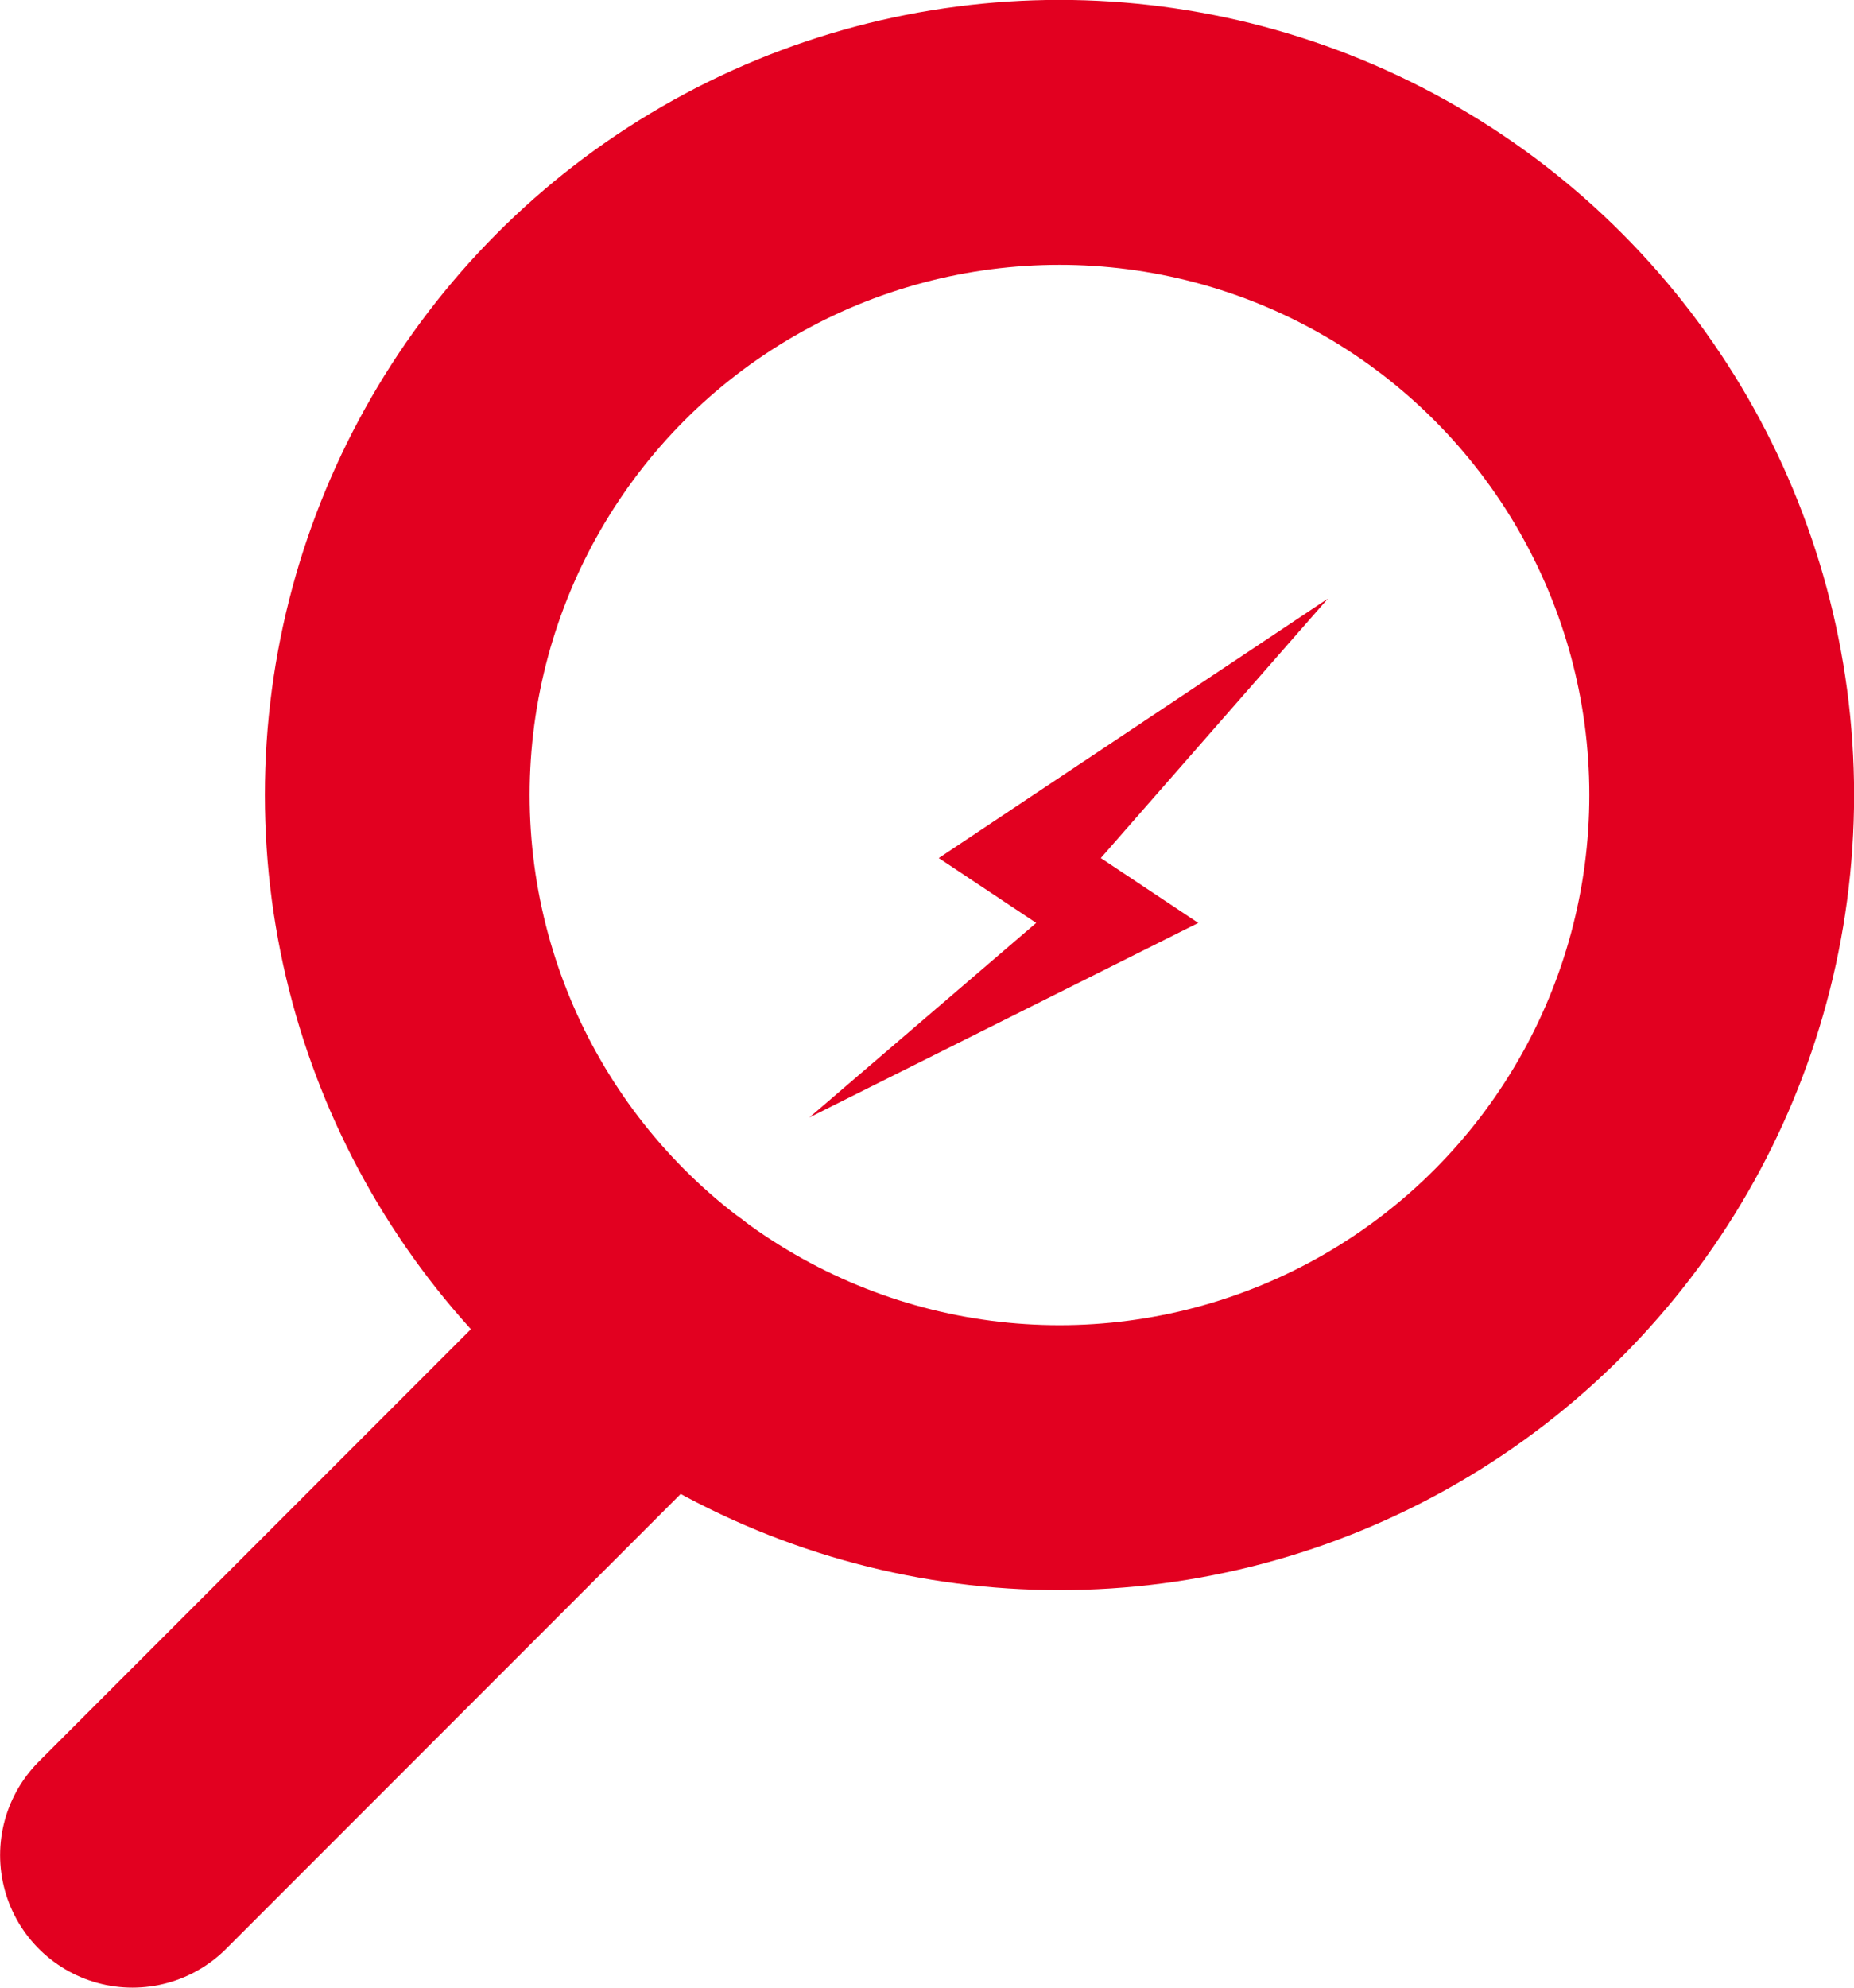
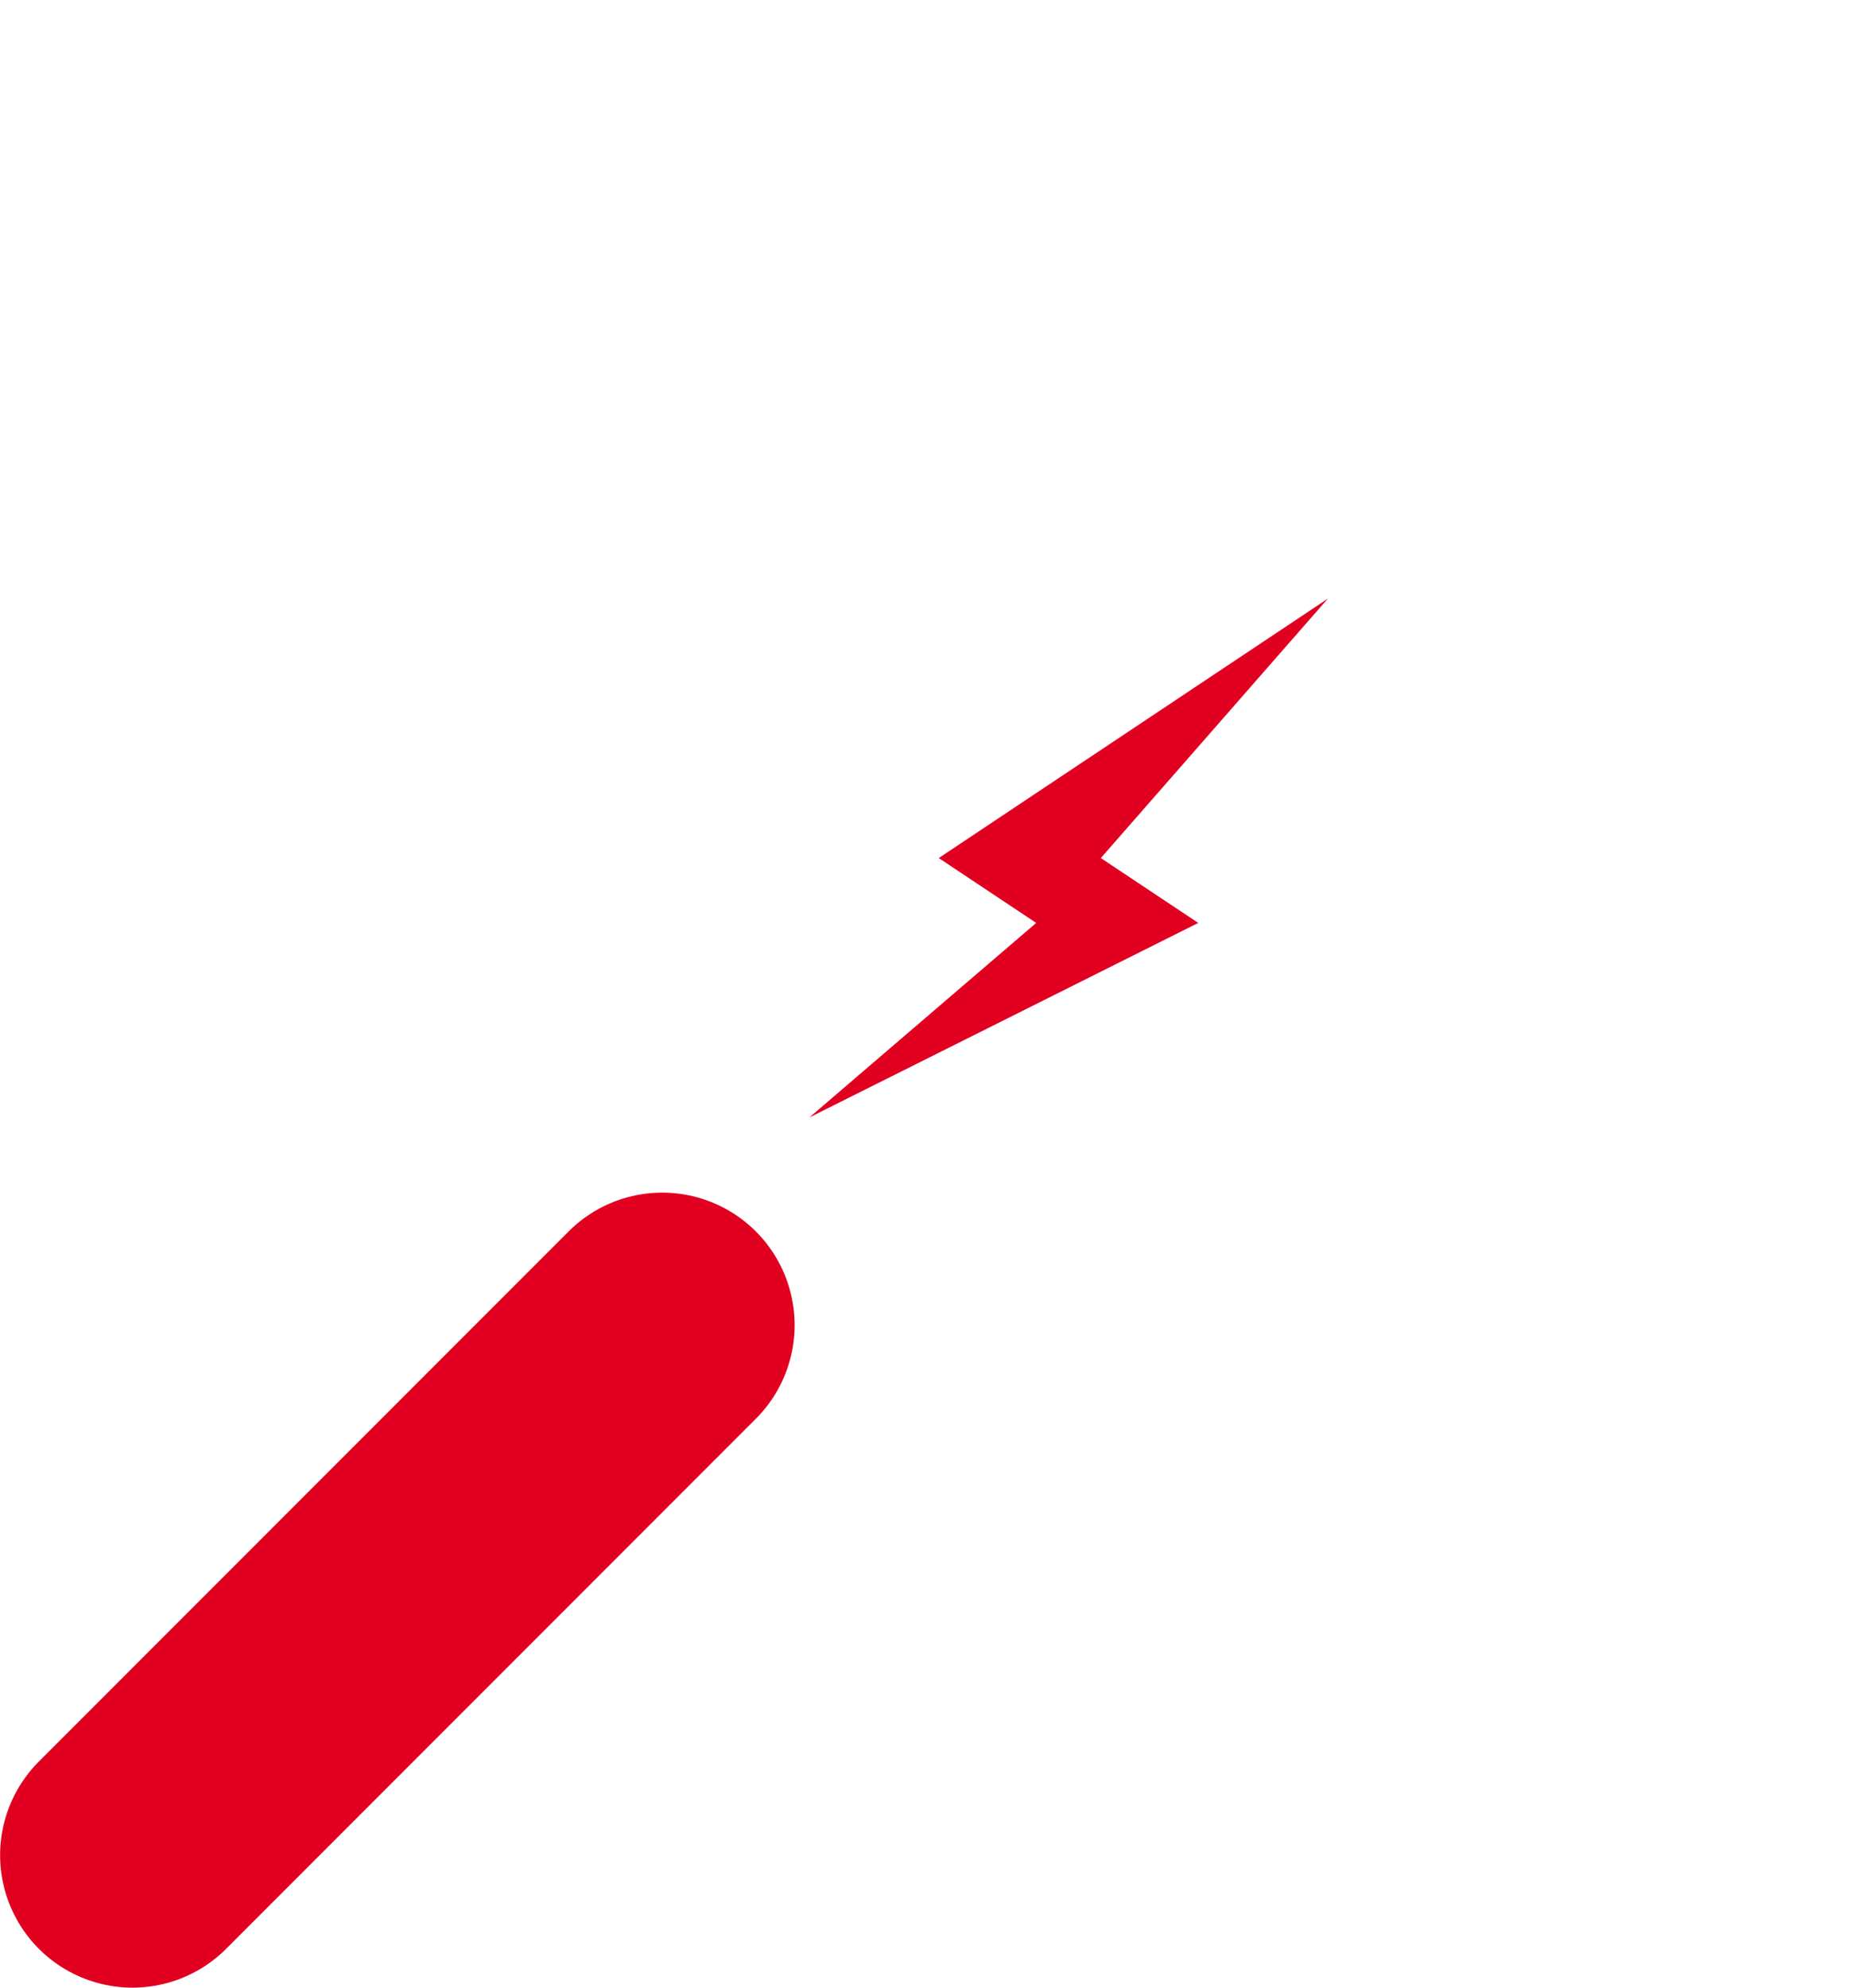
<svg xmlns="http://www.w3.org/2000/svg" viewBox="0 0 91.52 98.06">
  <defs>
    <style>.cls-1,.cls-3,.cls-4{fill:none;}.cls-2{clip-path:url(#clip-path);}.cls-3,.cls-4{stroke:#e20020;stroke-width:13.07px;}.cls-4{stroke-linecap:round;}.cls-5{fill:#e20020;}</style>
    <clipPath id="clip-path" transform="translate(0 0)">
      <rect class="cls-1" width="91.52" height="98.06" />
    </clipPath>
  </defs>
  <title>lupe</title>
  <g id="Ebene_2" data-name="Ebene 2">
    <g id="Ebene_1-2" data-name="Ebene 1">
      <g class="cls-2">
-         <circle class="cls-3" cx="52.3" cy="39.22" r="32.69" />
        <line class="cls-4" x1="32.69" y1="65.37" x2="6.54" y2="91.52" />
      </g>
      <polygon class="cls-5" points="65.55 29.53 46.34 42.33 51.15 45.53 39.95 55.13 59.15 45.53 54.34 42.33 65.55 29.53" />
    </g>
  </g>
</svg>